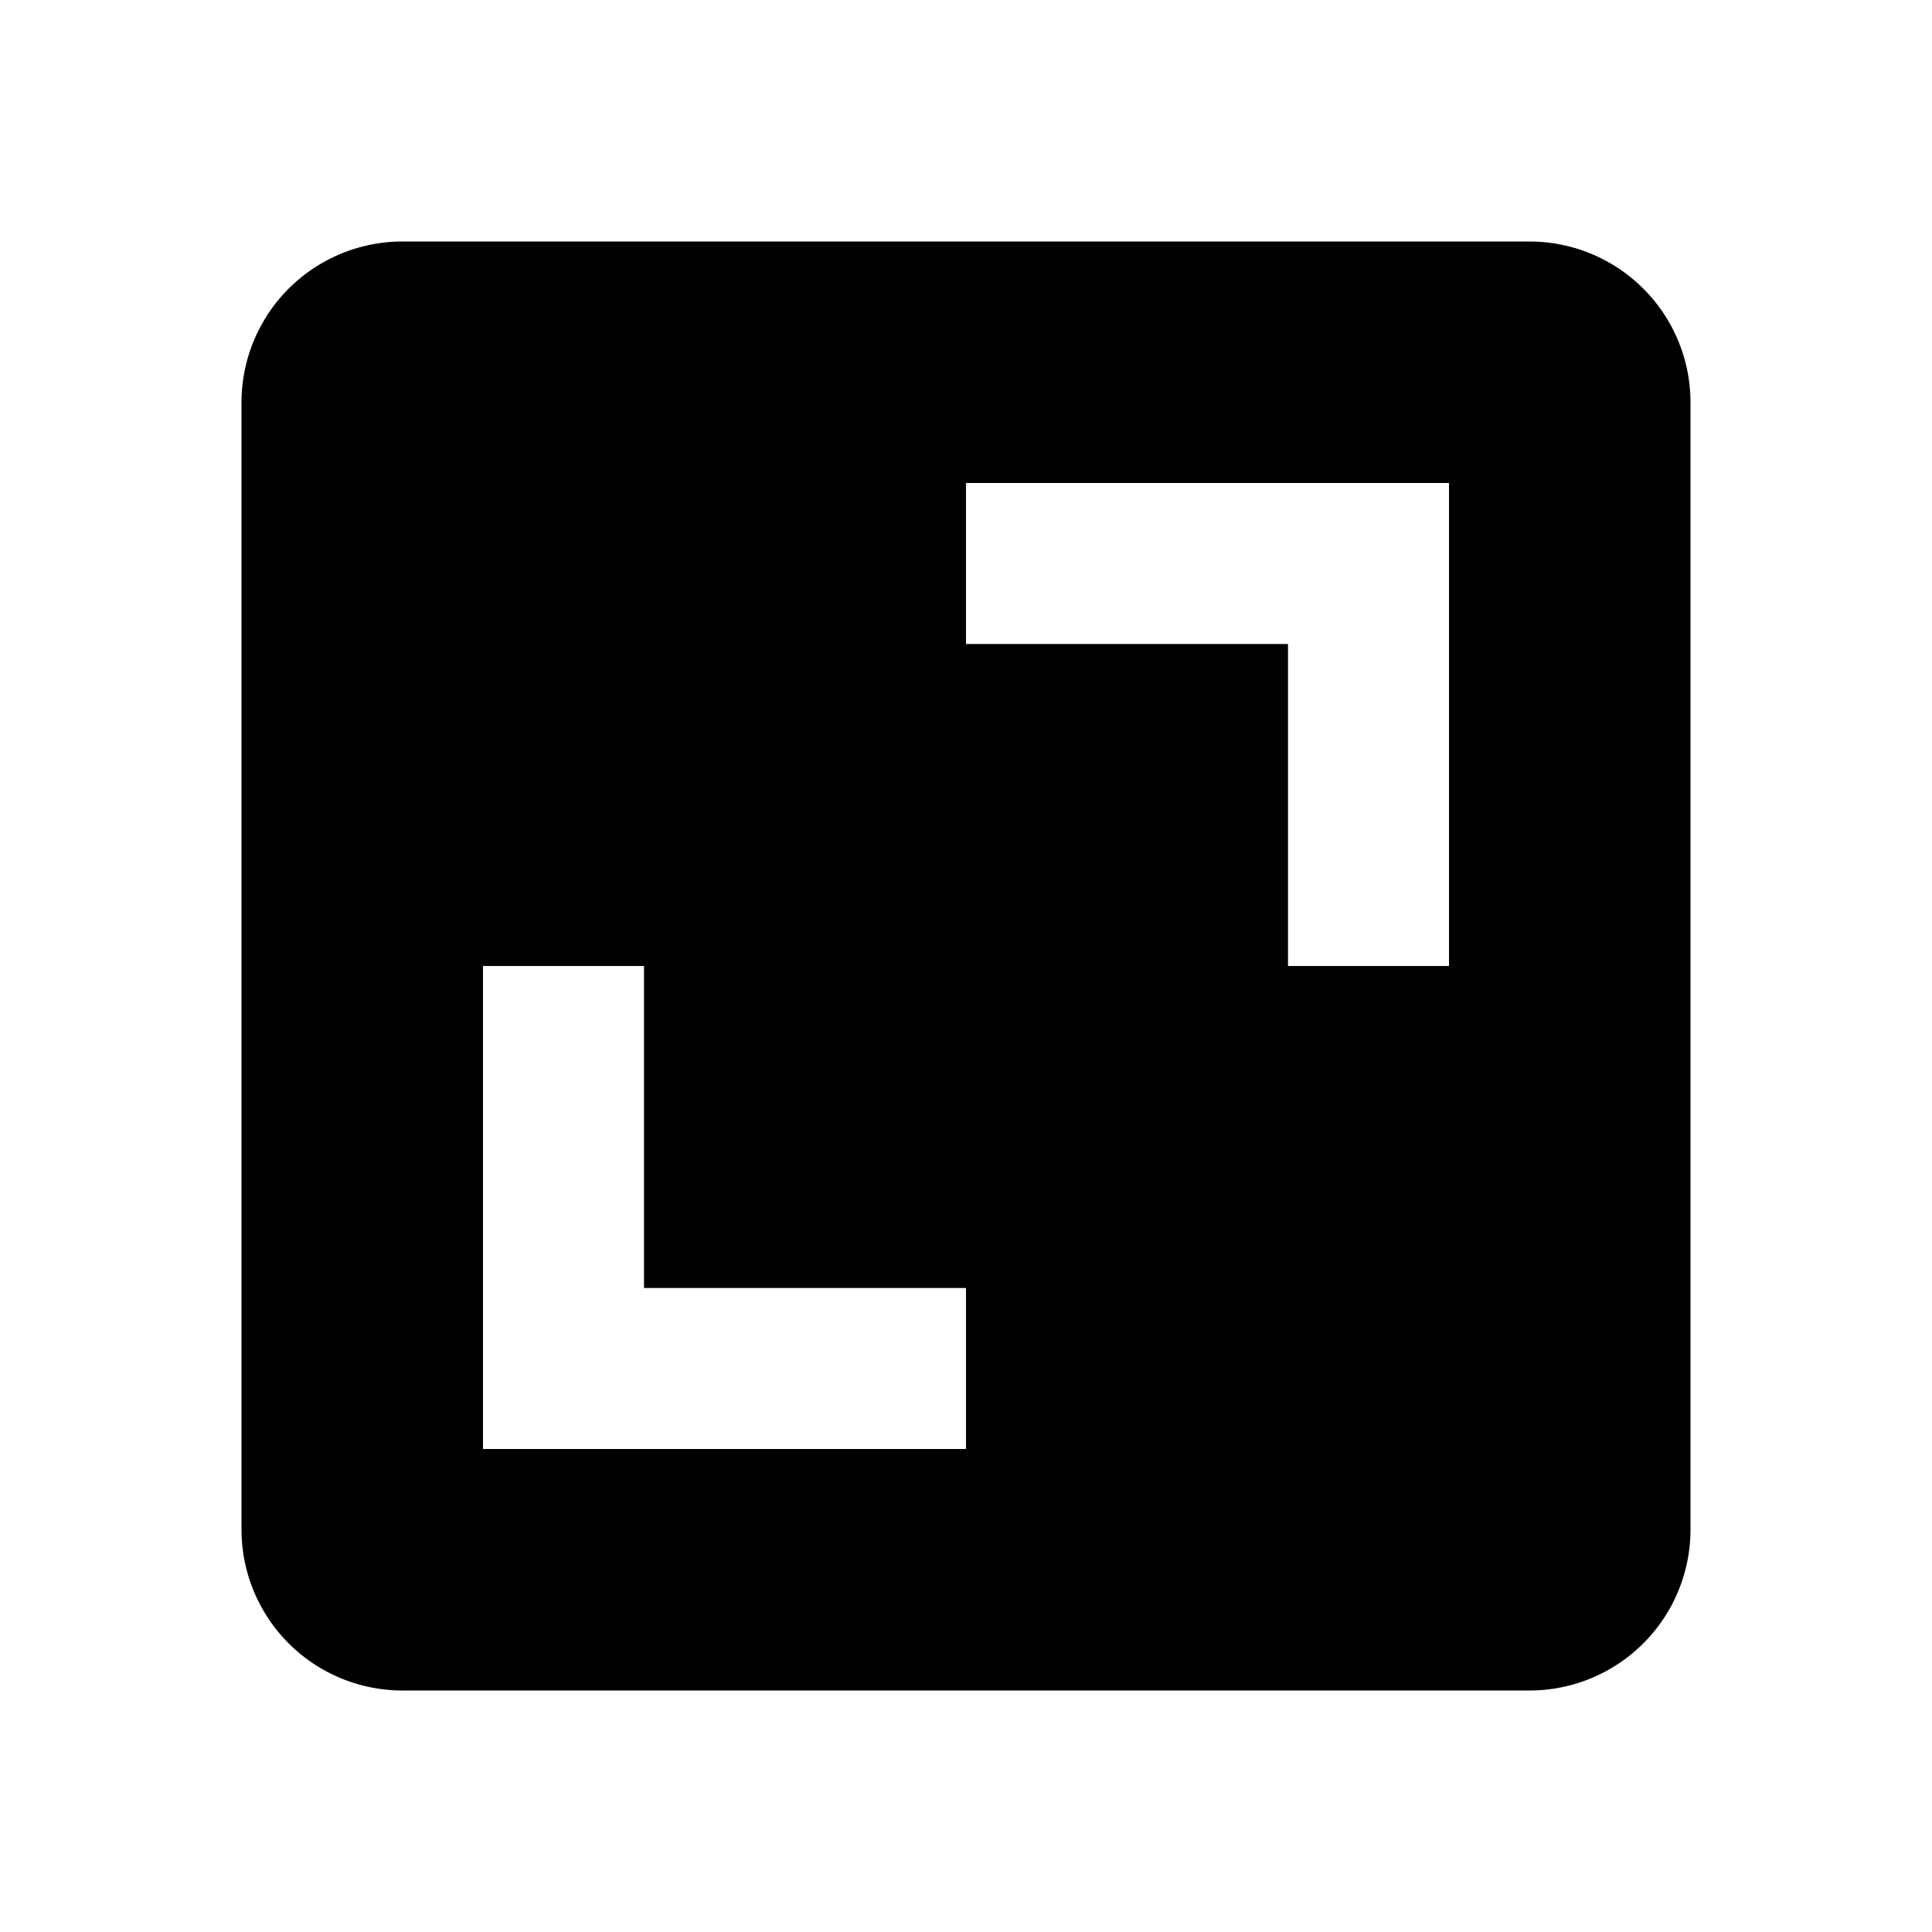
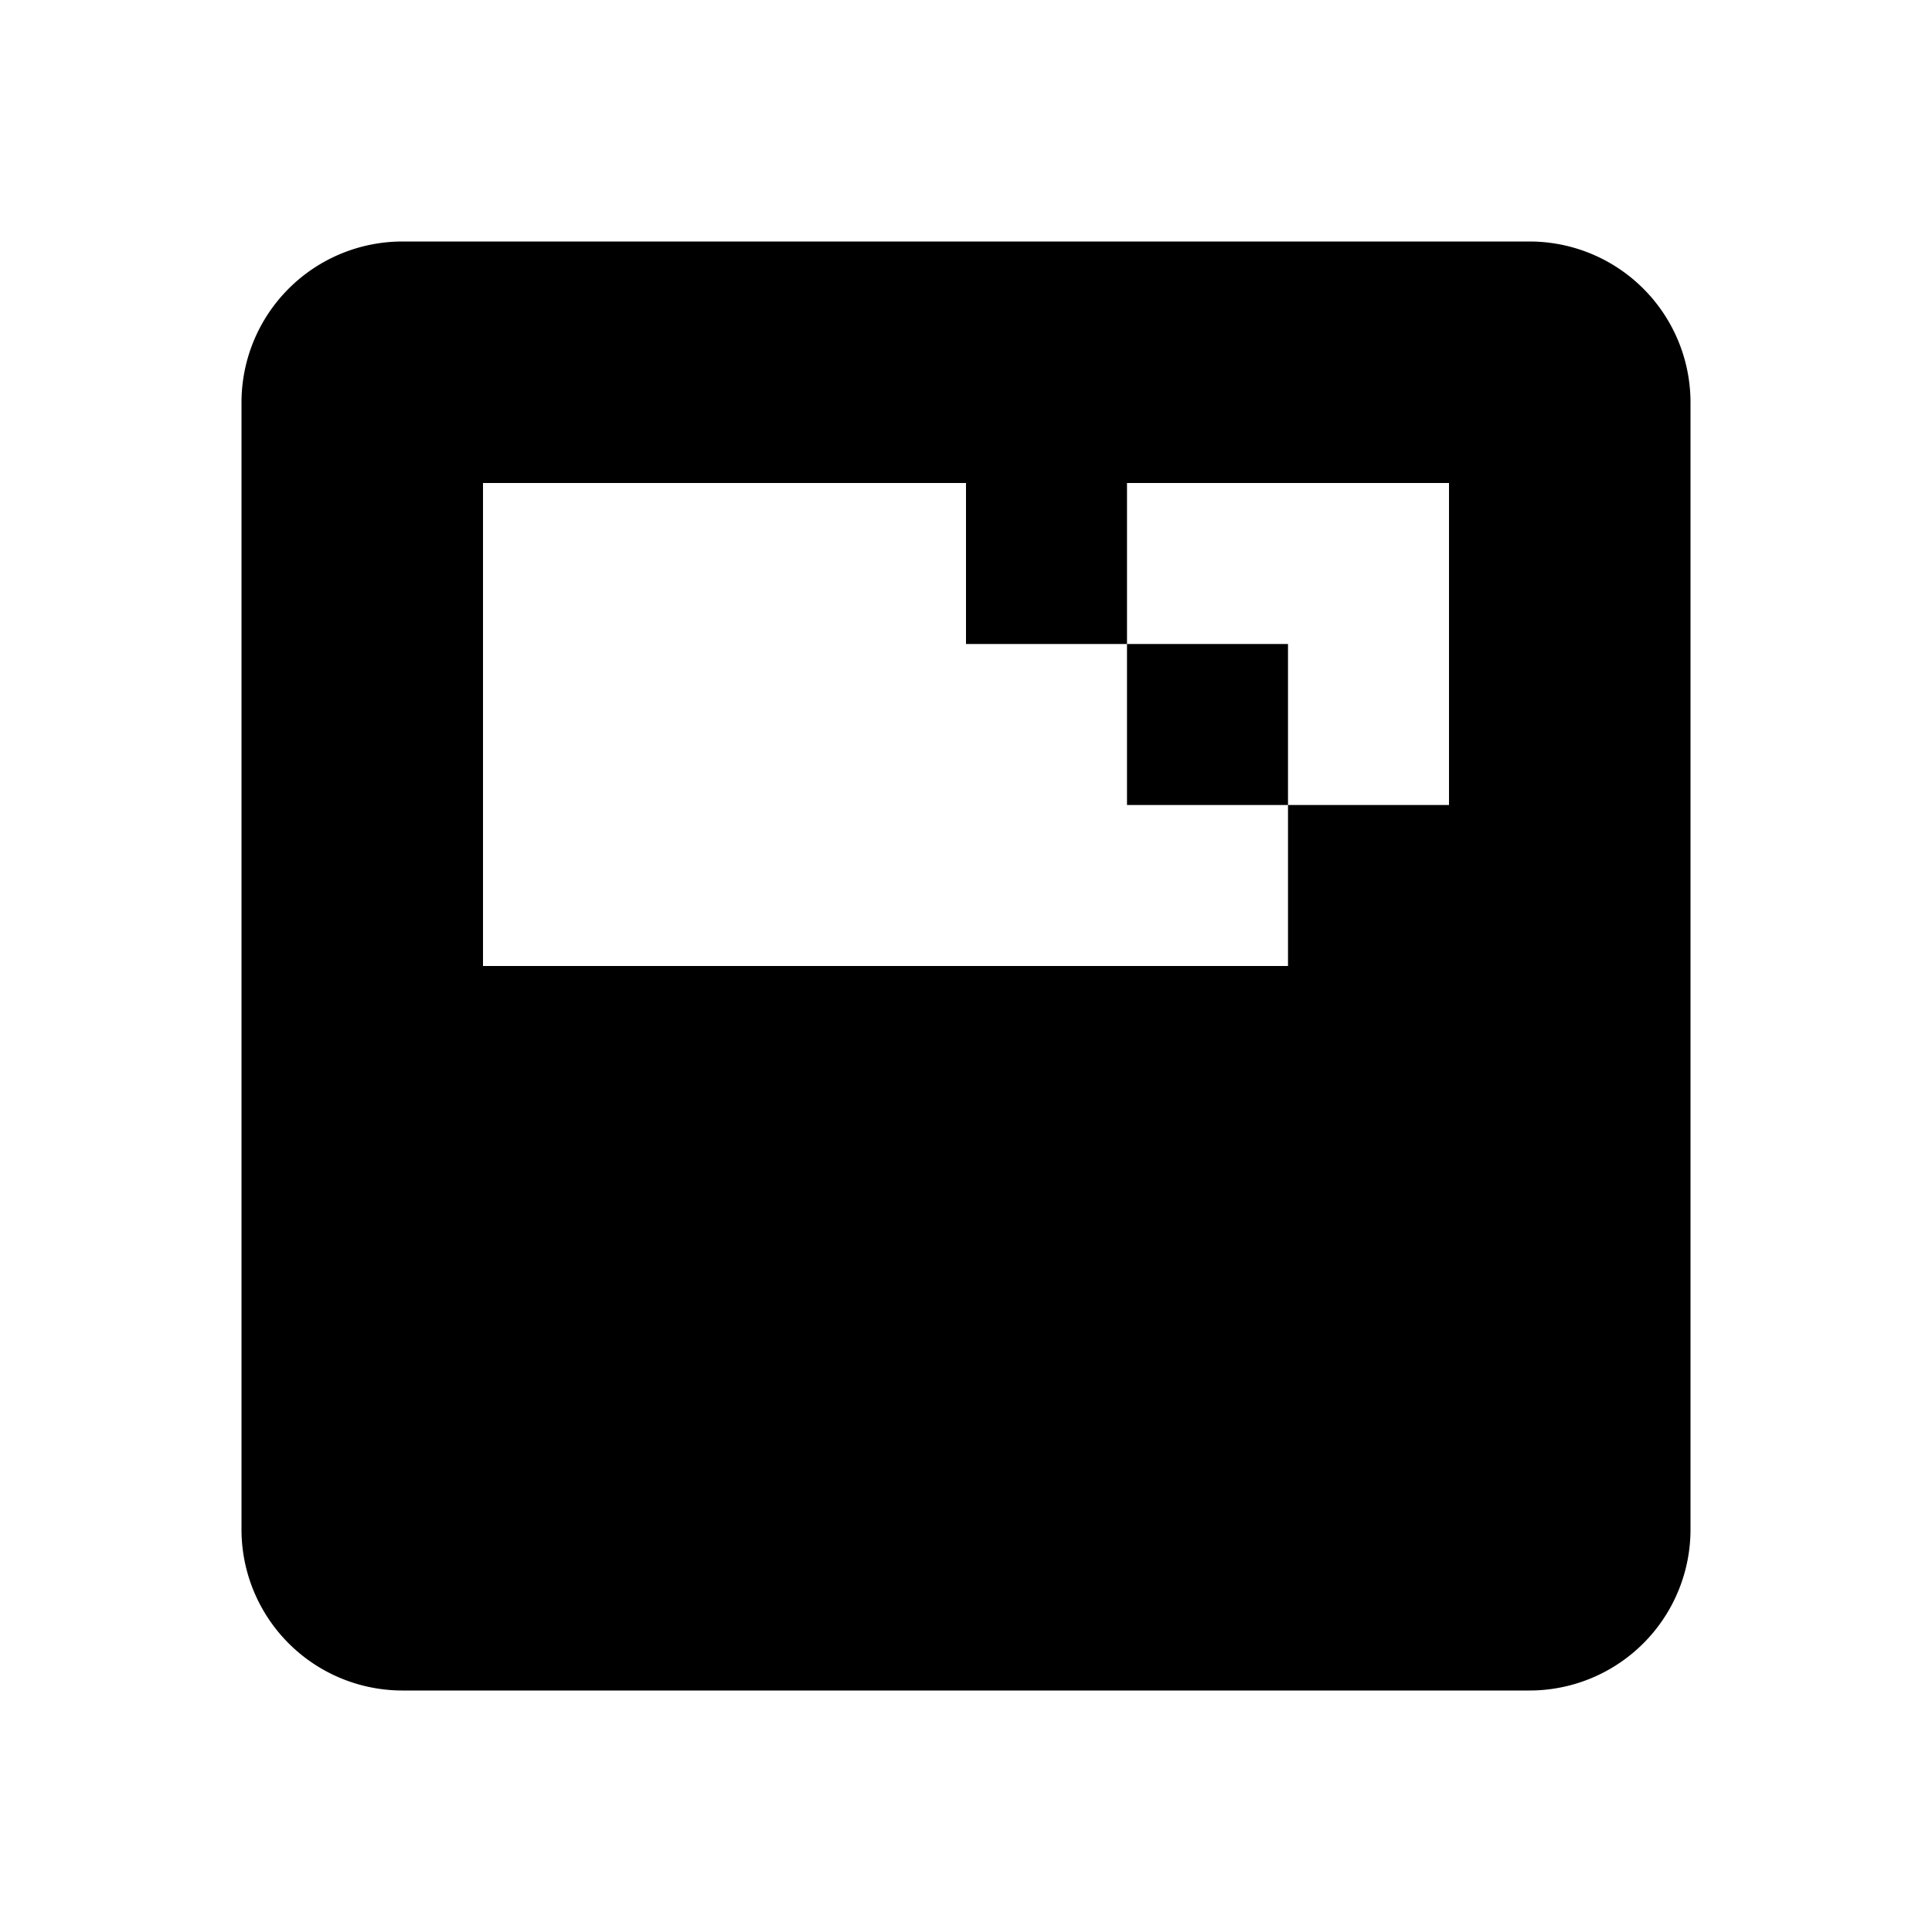
<svg xmlns="http://www.w3.org/2000/svg" width="24" height="24" viewBox="0 0 24 24">
-   <path d="M3 19a2 2 0 0 0 2 2h14a2 2 0 0 0 2-2V5a2 2 0 0 0-2-2H5a2 2 0 0 0-2 2v14zm9-13h6v6h-2V8h-4V6zm-6 6h2v4h4v2H6v-6z" />
+   <path d="M3 19a2 2 0 0 0 2 2h14a2 2 0 0 0 2-2V5a2 2 0 0 0-2-2H5a2 2 0 0 0-2 2v14zm9-13h6v6h-2V8h-4V6zh2v4h4v2H6v-6z" />
</svg>